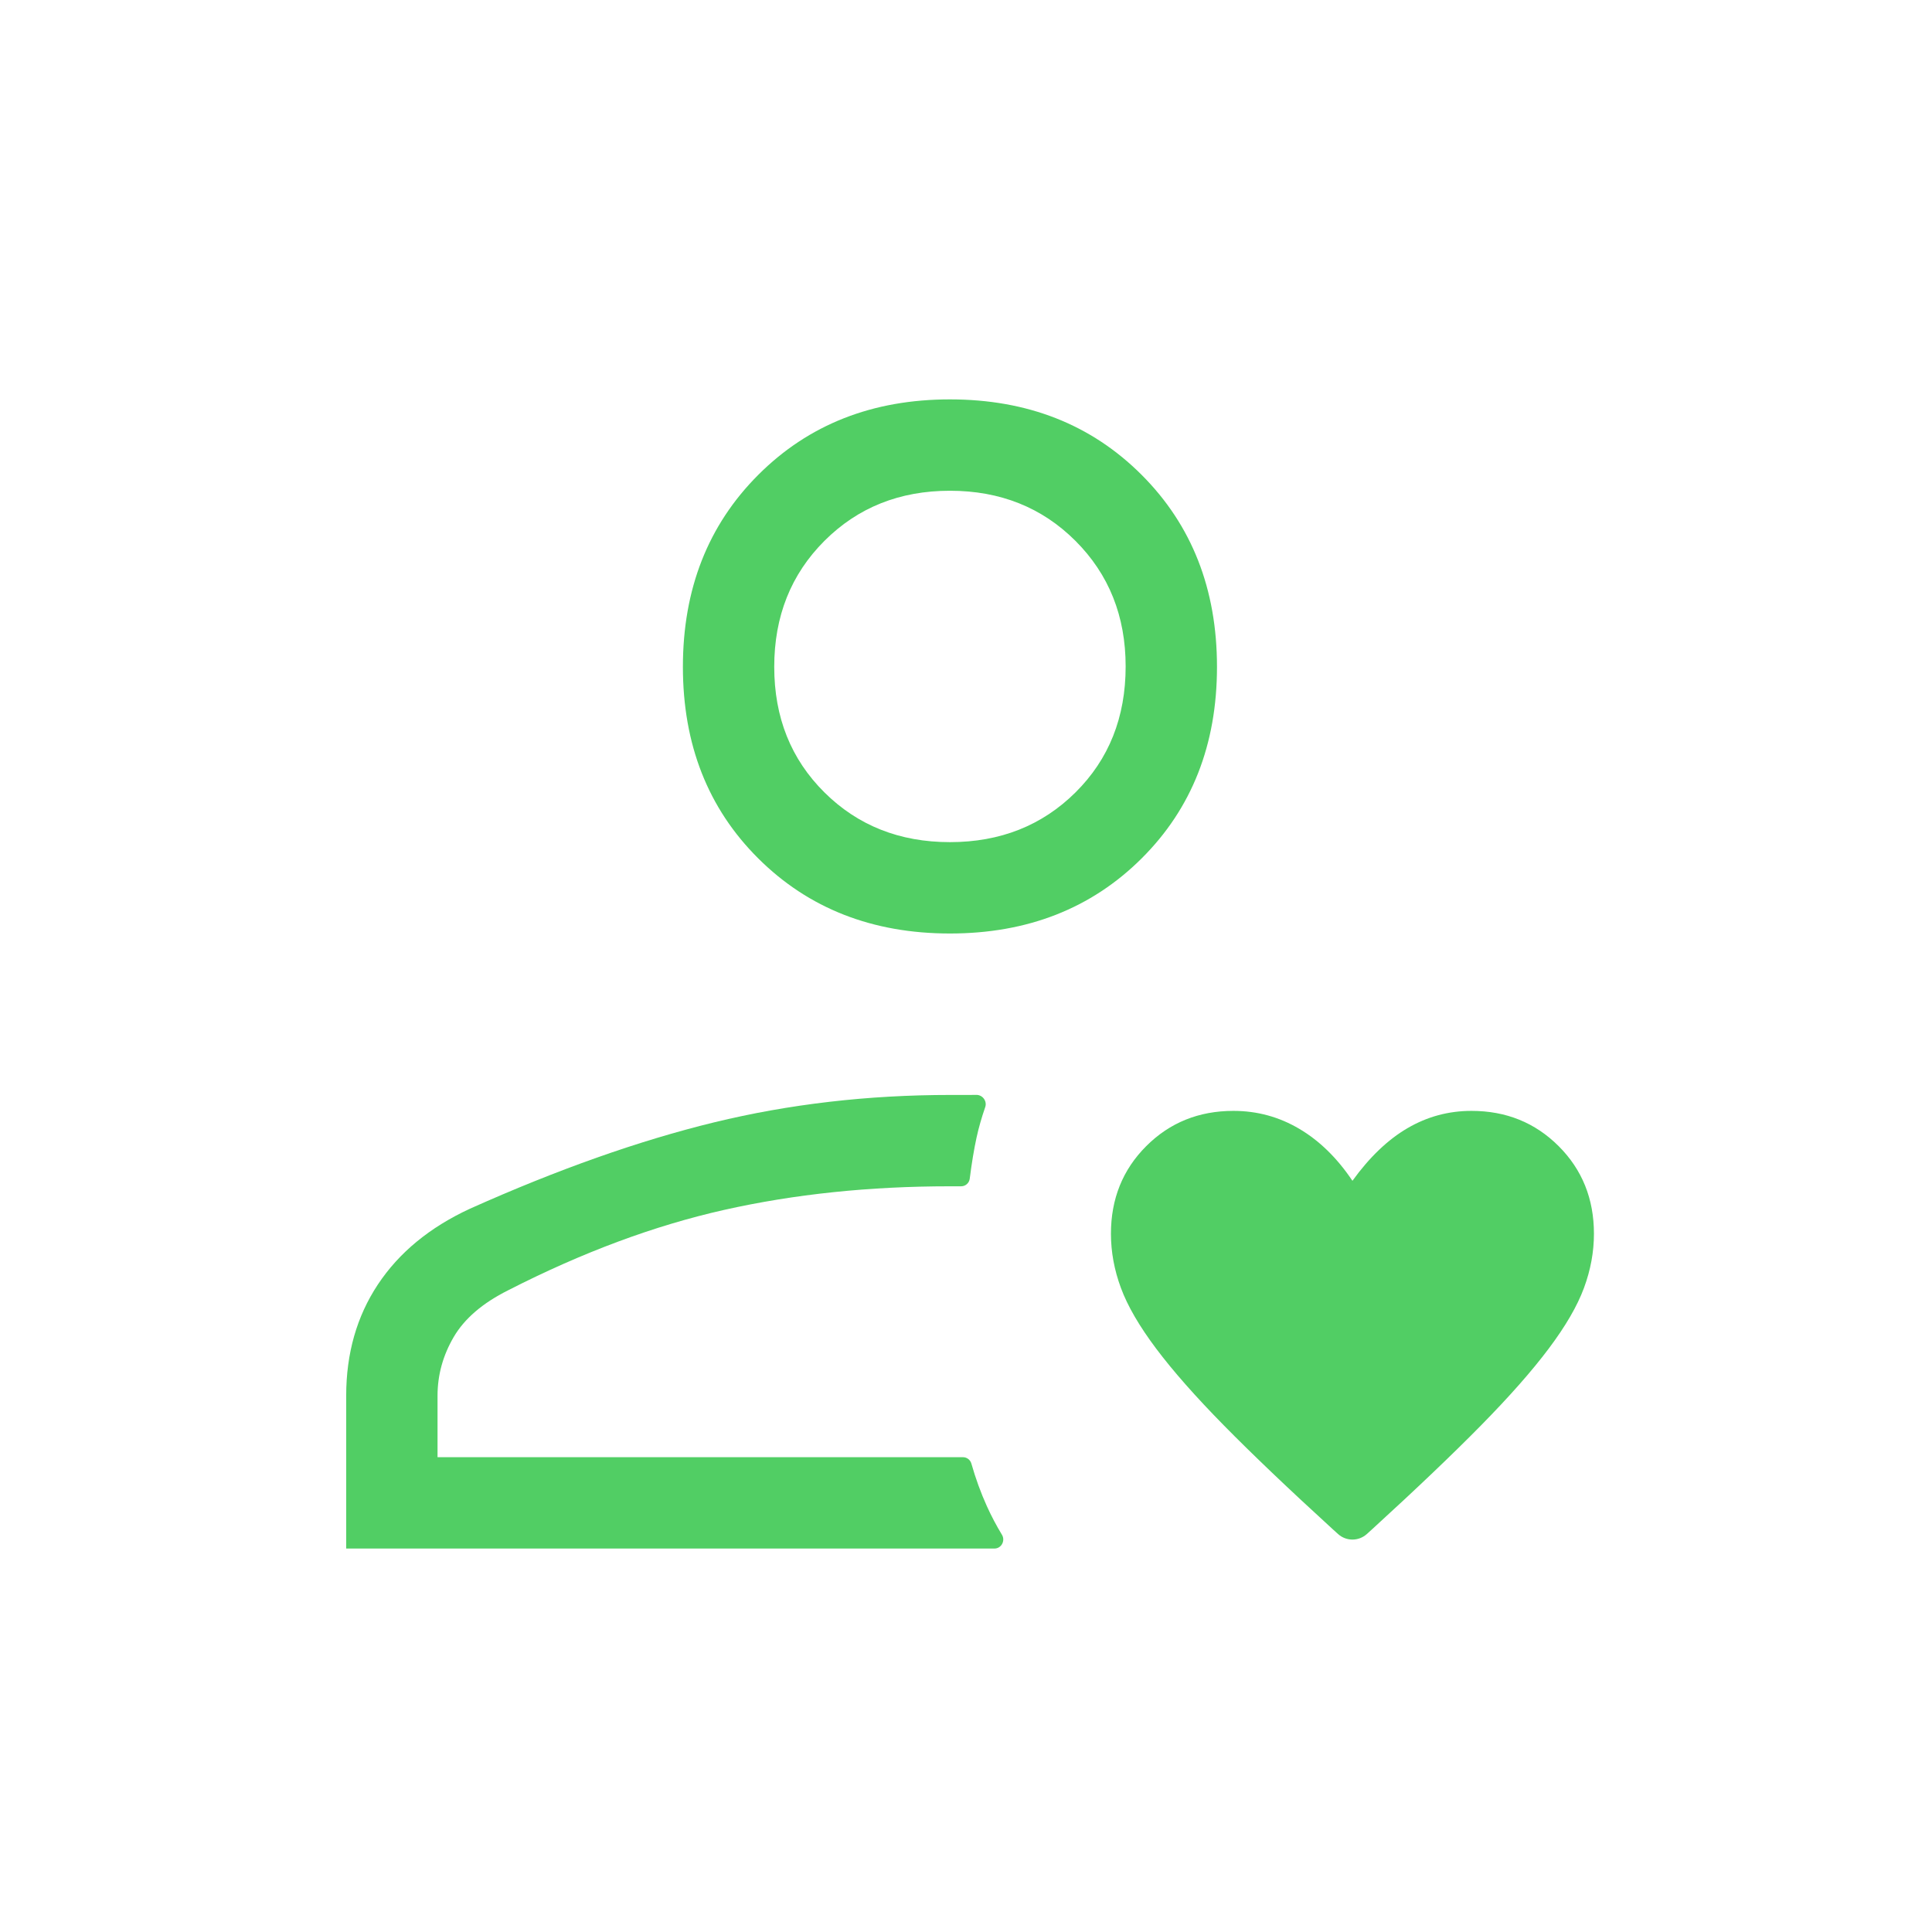
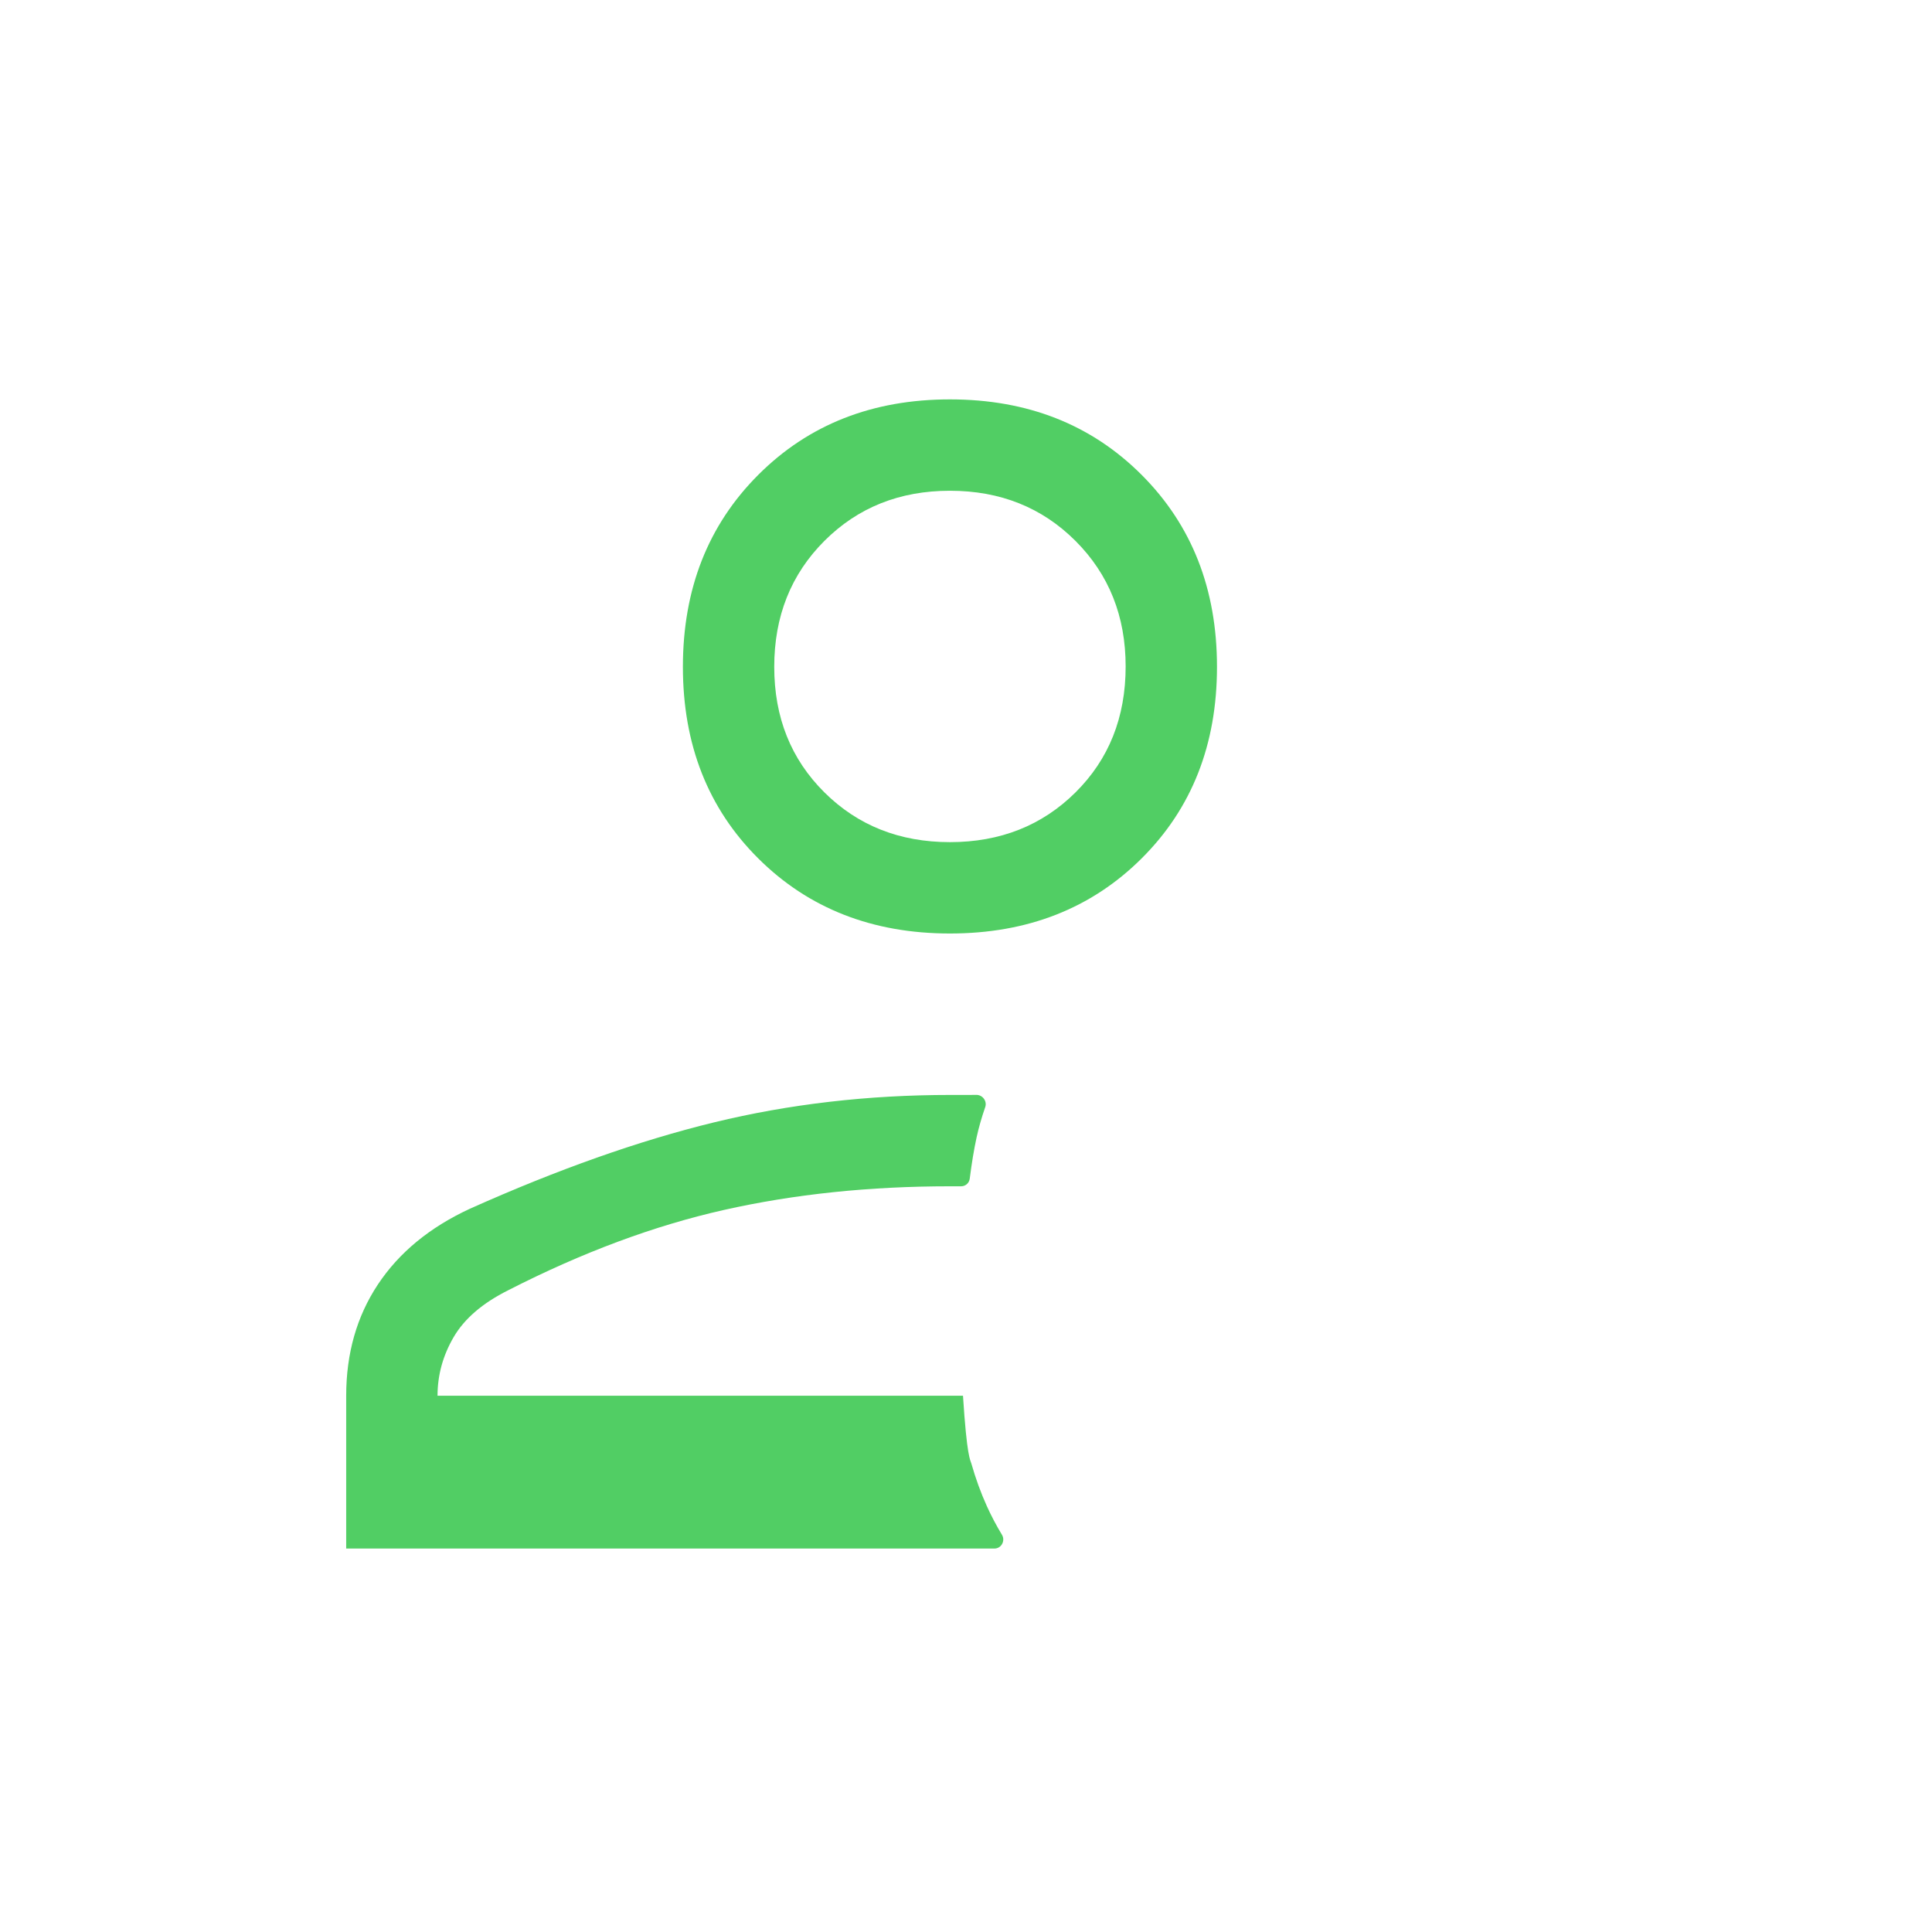
<svg xmlns="http://www.w3.org/2000/svg" width="90" height="90" viewBox="0 0 90 90" fill="none">
  <mask id="mask0_9656_6432" style="mask-type:alpha" maskUnits="userSpaceOnUse" x="0" y="0" width="91" height="90">
    <rect x="0.002" width="90" height="90" fill="#D9D9D9" />
  </mask>
  <g mask="url(#mask0_9656_6432)">
-     <path d="M44.252 43.486C40.643 43.486 37.667 42.321 35.325 39.991C32.983 37.661 31.812 34.685 31.812 31.064C31.812 27.442 32.983 24.46 35.325 22.118C37.667 19.776 40.643 18.605 44.252 18.605C47.861 18.605 50.837 19.776 53.179 22.118C55.521 24.46 56.692 27.442 56.692 31.064C56.692 34.685 55.521 37.661 53.179 39.991C50.837 42.321 47.861 43.486 44.252 43.486ZM16.127 72.137V65.019C16.127 63.048 16.62 61.319 17.605 59.834C18.591 58.348 20.019 57.173 21.889 56.308C25.98 54.476 29.773 53.135 33.269 52.283C36.764 51.433 40.431 51.007 44.27 51.007H45.186C45.284 51.007 45.381 51.006 45.476 51.004C45.773 50.998 45.992 51.295 45.895 51.575C45.726 52.064 45.591 52.535 45.492 52.99C45.372 53.542 45.266 54.181 45.174 54.908C45.149 55.109 44.978 55.262 44.775 55.262H44.252C40.507 55.262 37.002 55.628 33.738 56.361C30.474 57.094 27.118 58.343 23.67 60.107C22.478 60.704 21.632 61.431 21.132 62.289C20.632 63.147 20.382 64.057 20.382 65.019V67.882H44.86C45.042 67.882 45.2 68.004 45.25 68.179C45.45 68.88 45.69 69.538 45.968 70.154C46.178 70.619 46.414 71.065 46.674 71.494C46.842 71.77 46.65 72.137 46.326 72.137H16.127ZM44.252 39.23C46.593 39.23 48.543 38.458 50.1 36.914C51.658 35.37 52.437 33.413 52.437 31.045C52.437 28.704 51.658 26.755 50.1 25.197C48.543 23.64 46.593 22.861 44.252 22.861C41.911 22.861 39.961 23.64 38.404 25.197C36.846 26.755 36.067 28.71 36.067 31.064C36.067 33.417 36.846 35.366 38.404 36.912C39.961 38.458 41.911 39.23 44.252 39.23Z" fill="#51CE64" />
-     <path d="M63.675 71.459C63.294 71.806 62.71 71.806 62.329 71.459L62.061 71.216C60.022 69.354 58.341 67.751 57.017 66.405C55.693 65.059 54.64 63.865 53.858 62.823C53.075 61.78 52.528 60.84 52.218 60.001C51.907 59.162 51.752 58.319 51.752 57.472C51.752 55.847 52.3 54.487 53.395 53.392C54.49 52.297 55.844 51.749 57.457 51.749C58.559 51.749 59.581 52.027 60.523 52.583C61.465 53.138 62.291 53.946 63.002 55.006C63.8 53.902 64.658 53.083 65.574 52.55C66.49 52.016 67.481 51.749 68.547 51.749C70.16 51.749 71.513 52.297 72.609 53.392C73.704 54.487 74.252 55.847 74.252 57.472C74.252 58.319 74.097 59.162 73.786 60.001C73.476 60.84 72.929 61.78 72.146 62.823C71.364 63.865 70.311 65.059 68.987 66.405C67.663 67.751 65.981 69.354 63.943 71.216L63.675 71.459Z" fill="#51CE64" />
+     <path d="M44.252 43.486C40.643 43.486 37.667 42.321 35.325 39.991C32.983 37.661 31.812 34.685 31.812 31.064C31.812 27.442 32.983 24.46 35.325 22.118C37.667 19.776 40.643 18.605 44.252 18.605C47.861 18.605 50.837 19.776 53.179 22.118C55.521 24.46 56.692 27.442 56.692 31.064C56.692 34.685 55.521 37.661 53.179 39.991C50.837 42.321 47.861 43.486 44.252 43.486ZM16.127 72.137V65.019C16.127 63.048 16.62 61.319 17.605 59.834C18.591 58.348 20.019 57.173 21.889 56.308C25.98 54.476 29.773 53.135 33.269 52.283C36.764 51.433 40.431 51.007 44.27 51.007H45.186C45.284 51.007 45.381 51.006 45.476 51.004C45.773 50.998 45.992 51.295 45.895 51.575C45.726 52.064 45.591 52.535 45.492 52.99C45.372 53.542 45.266 54.181 45.174 54.908C45.149 55.109 44.978 55.262 44.775 55.262H44.252C40.507 55.262 37.002 55.628 33.738 56.361C30.474 57.094 27.118 58.343 23.67 60.107C22.478 60.704 21.632 61.431 21.132 62.289C20.632 63.147 20.382 64.057 20.382 65.019H44.86C45.042 67.882 45.2 68.004 45.25 68.179C45.45 68.88 45.69 69.538 45.968 70.154C46.178 70.619 46.414 71.065 46.674 71.494C46.842 71.77 46.65 72.137 46.326 72.137H16.127ZM44.252 39.23C46.593 39.23 48.543 38.458 50.1 36.914C51.658 35.37 52.437 33.413 52.437 31.045C52.437 28.704 51.658 26.755 50.1 25.197C48.543 23.64 46.593 22.861 44.252 22.861C41.911 22.861 39.961 23.64 38.404 25.197C36.846 26.755 36.067 28.71 36.067 31.064C36.067 33.417 36.846 35.366 38.404 36.912C39.961 38.458 41.911 39.23 44.252 39.23Z" fill="#51CE64" />
  </g>
</svg>